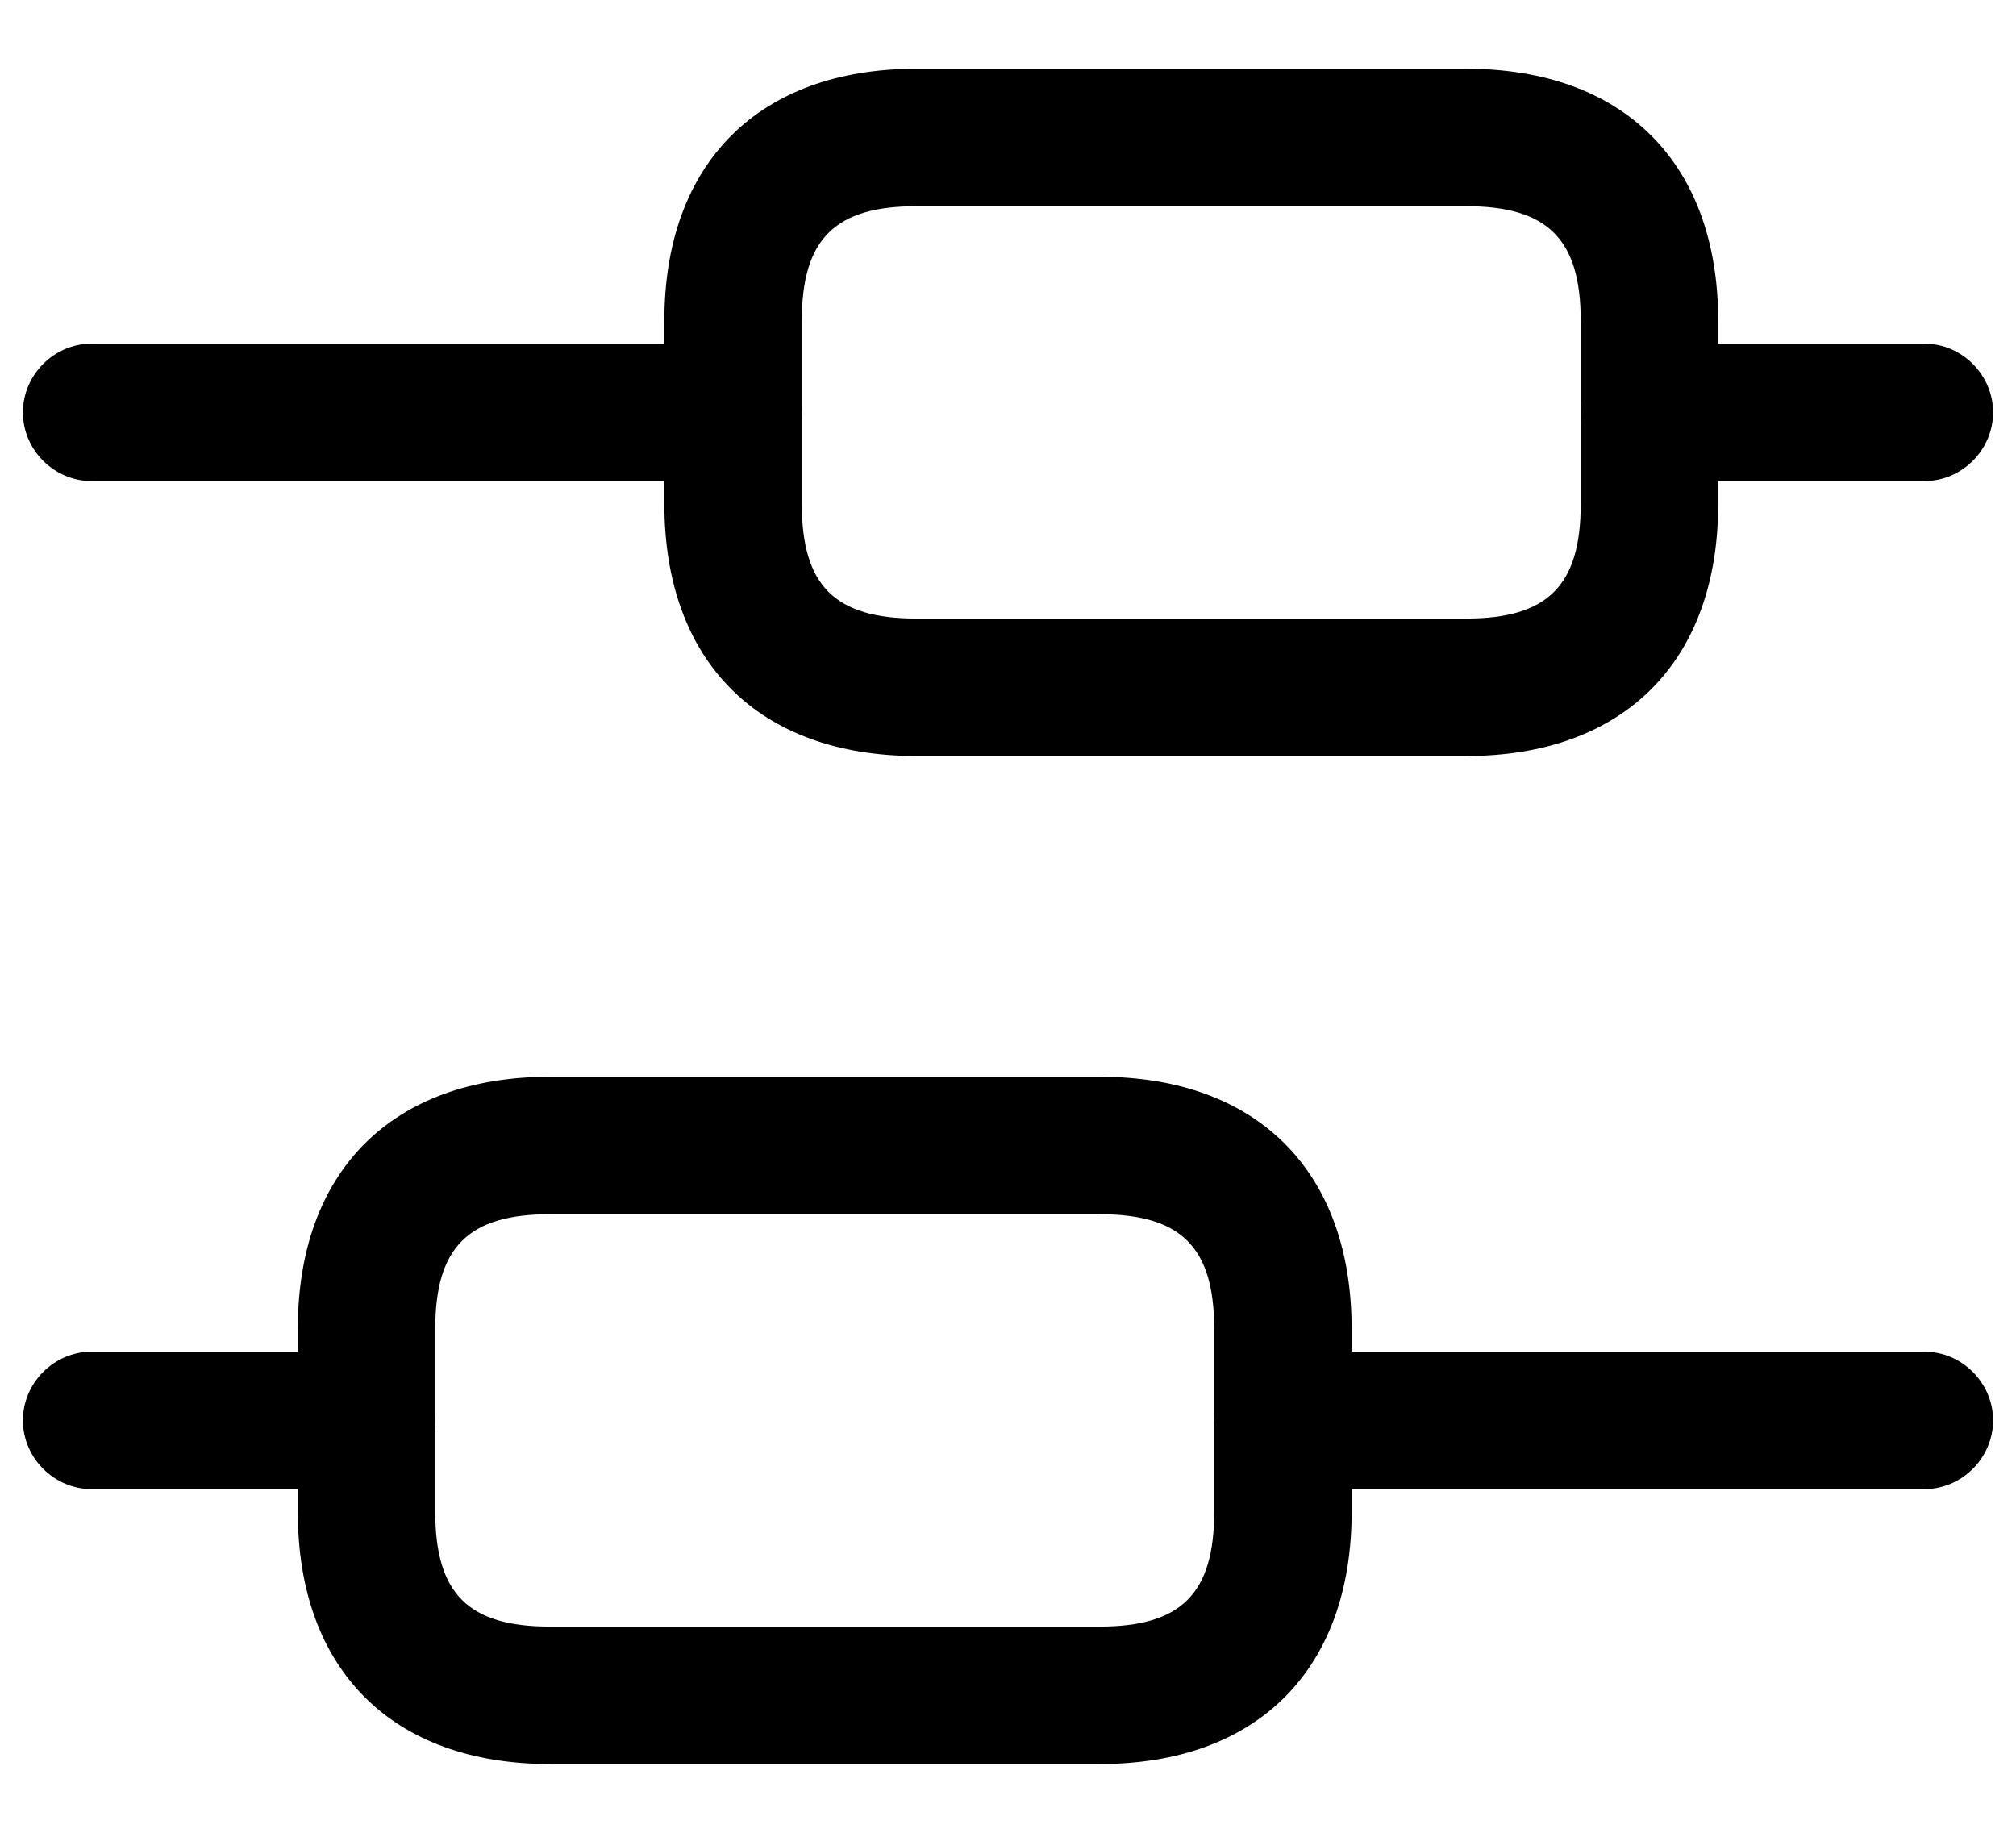
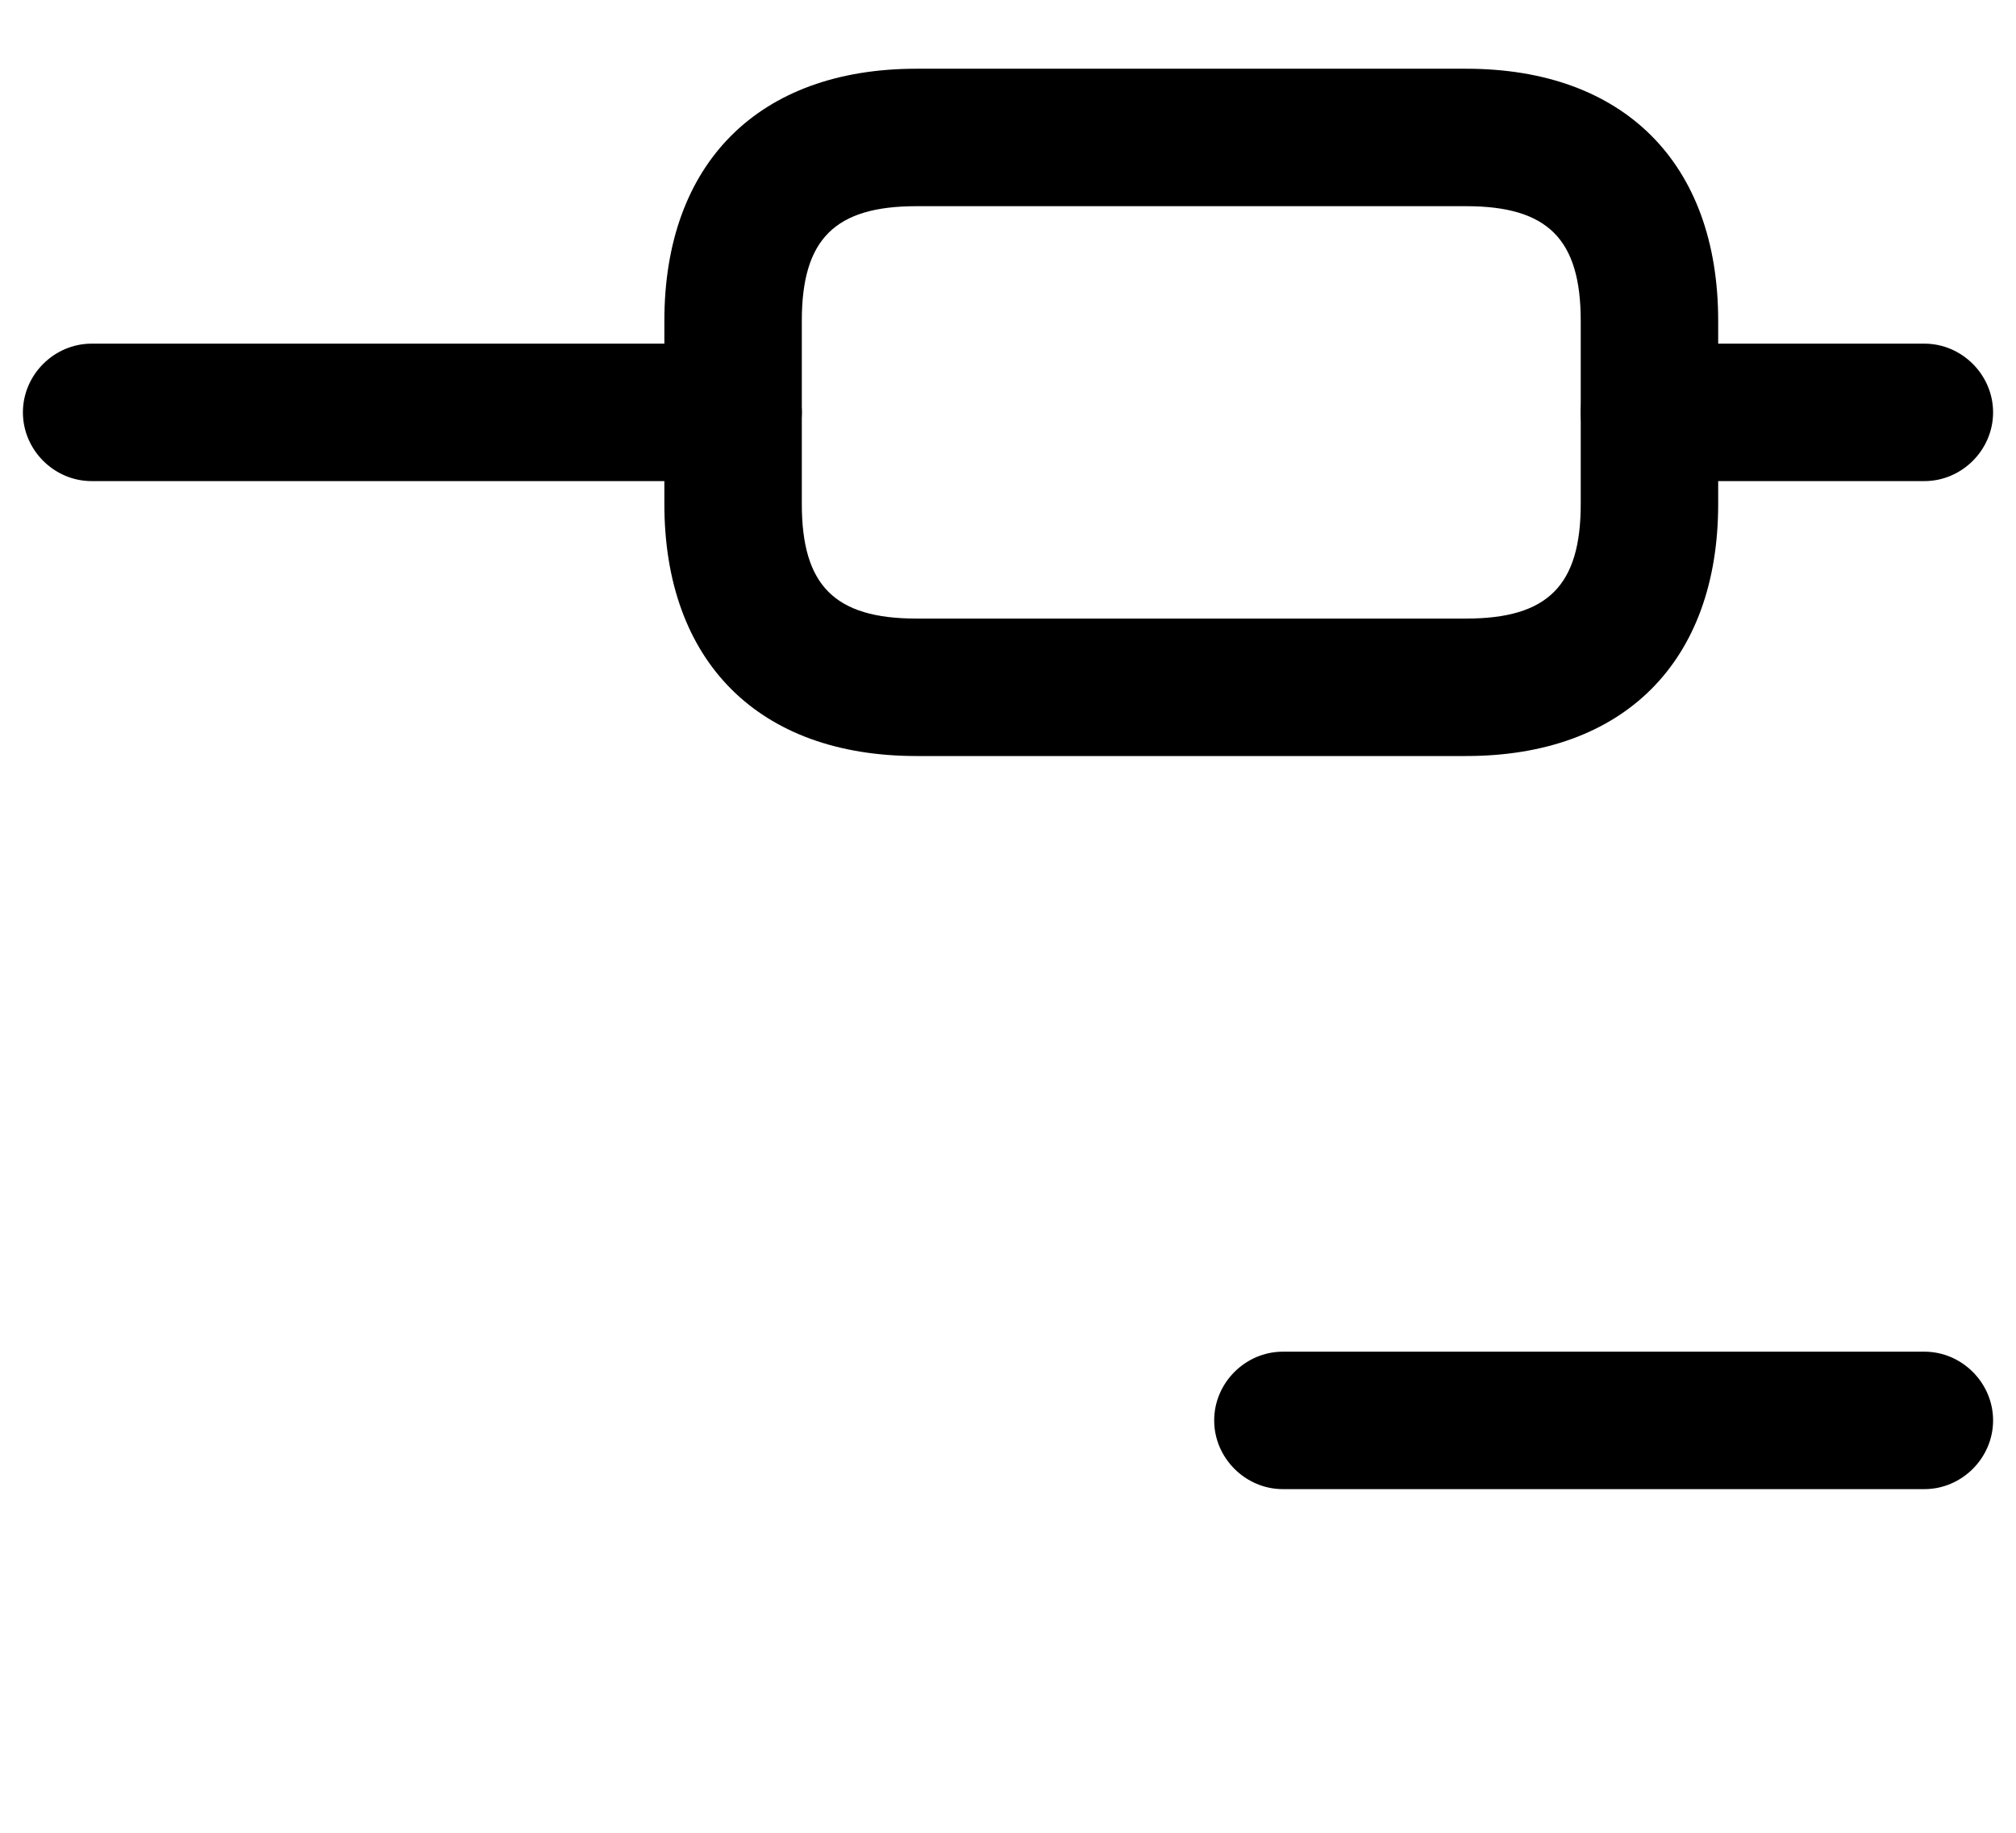
<svg xmlns="http://www.w3.org/2000/svg" width="22" height="20" viewBox="0 0 22 20" fill="none">
  <path d="M21 16.25H14C13.59 16.25 13.25 15.91 13.25 15.5C13.25 15.09 13.59 14.75 14 14.75H21C21.41 14.75 21.75 15.09 21.75 15.5C21.75 15.91 21.41 16.25 21 16.25Z" fill="black" />
-   <path d="M4 16.25H1C0.59 16.25 0.25 15.91 0.25 15.5C0.25 15.09 0.59 14.75 1 14.75H4C4.41 14.75 4.75 15.09 4.75 15.5C4.75 15.91 4.41 16.25 4 16.25Z" fill="black" />
  <path d="M21 5.25H18C17.59 5.25 17.25 4.91 17.25 4.5C17.25 4.09 17.59 3.75 18 3.75H21C21.41 3.75 21.75 4.09 21.75 4.5C21.75 4.91 21.41 5.25 21 5.25Z" fill="black" />
  <path d="M8 5.25H1C0.59 5.25 0.25 4.91 0.25 4.5C0.25 4.09 0.59 3.75 1 3.75H8C8.41 3.75 8.75 4.09 8.75 4.5C8.75 4.91 8.41 5.25 8 5.25Z" fill="black" />
-   <path d="M12 19.25H6C4.28 19.25 3.25 18.22 3.25 16.5V14.5C3.25 12.78 4.28 11.75 6 11.75H12C13.72 11.75 14.75 12.78 14.75 14.5V16.5C14.75 18.22 13.72 19.25 12 19.25ZM6 13.25C5.11 13.25 4.75 13.61 4.75 14.5V16.5C4.75 17.39 5.11 17.75 6 17.75H12C12.89 17.75 13.25 17.39 13.25 16.5V14.5C13.25 13.61 12.89 13.25 12 13.25H6Z" fill="black" />
  <path d="M16 8.25H10C8.28 8.25 7.25 7.22 7.25 5.5V3.5C7.25 1.78 8.28 0.75 10 0.75H16C17.72 0.75 18.75 1.78 18.75 3.5V5.5C18.75 7.22 17.72 8.25 16 8.25ZM10 2.25C9.11 2.25 8.75 2.61 8.75 3.5V5.5C8.75 6.39 9.11 6.75 10 6.75H16C16.89 6.75 17.25 6.39 17.25 5.5V3.5C17.25 2.61 16.89 2.25 16 2.25H10Z" fill="black" />
</svg>